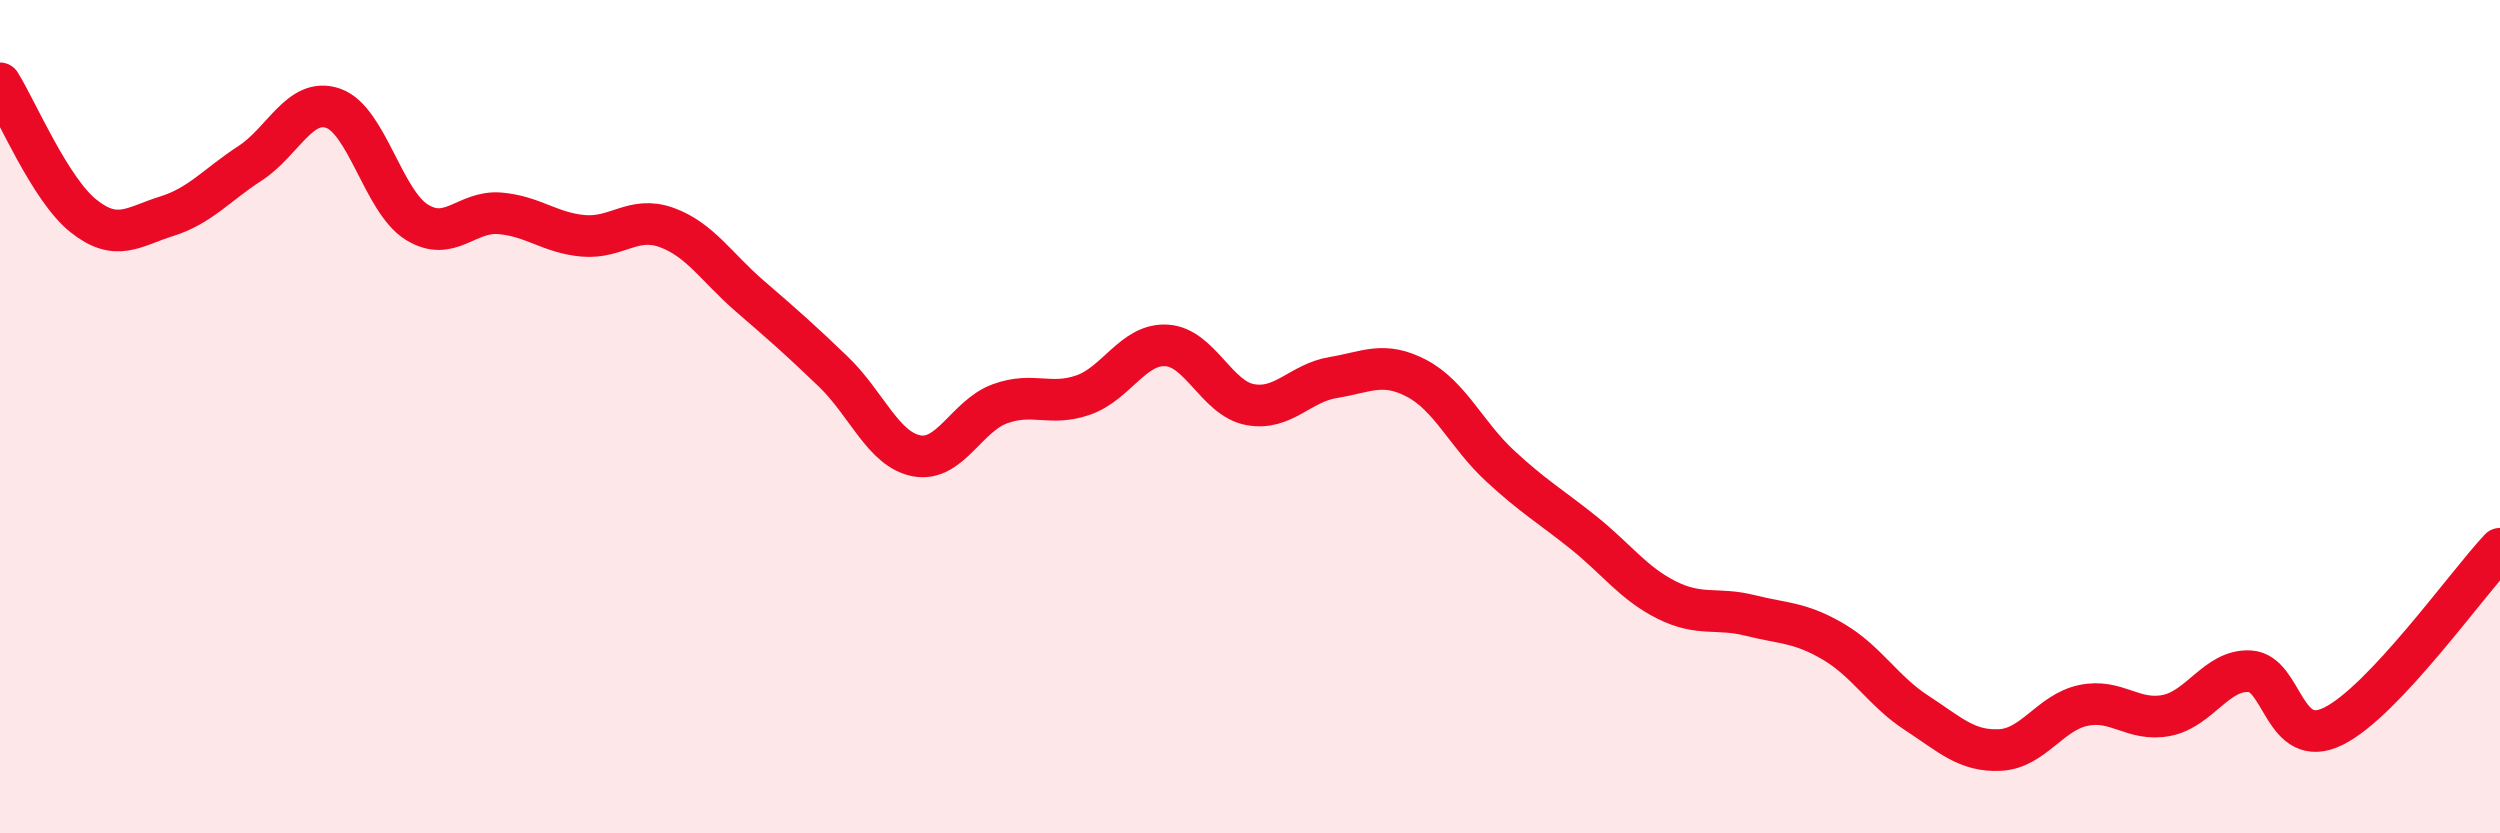
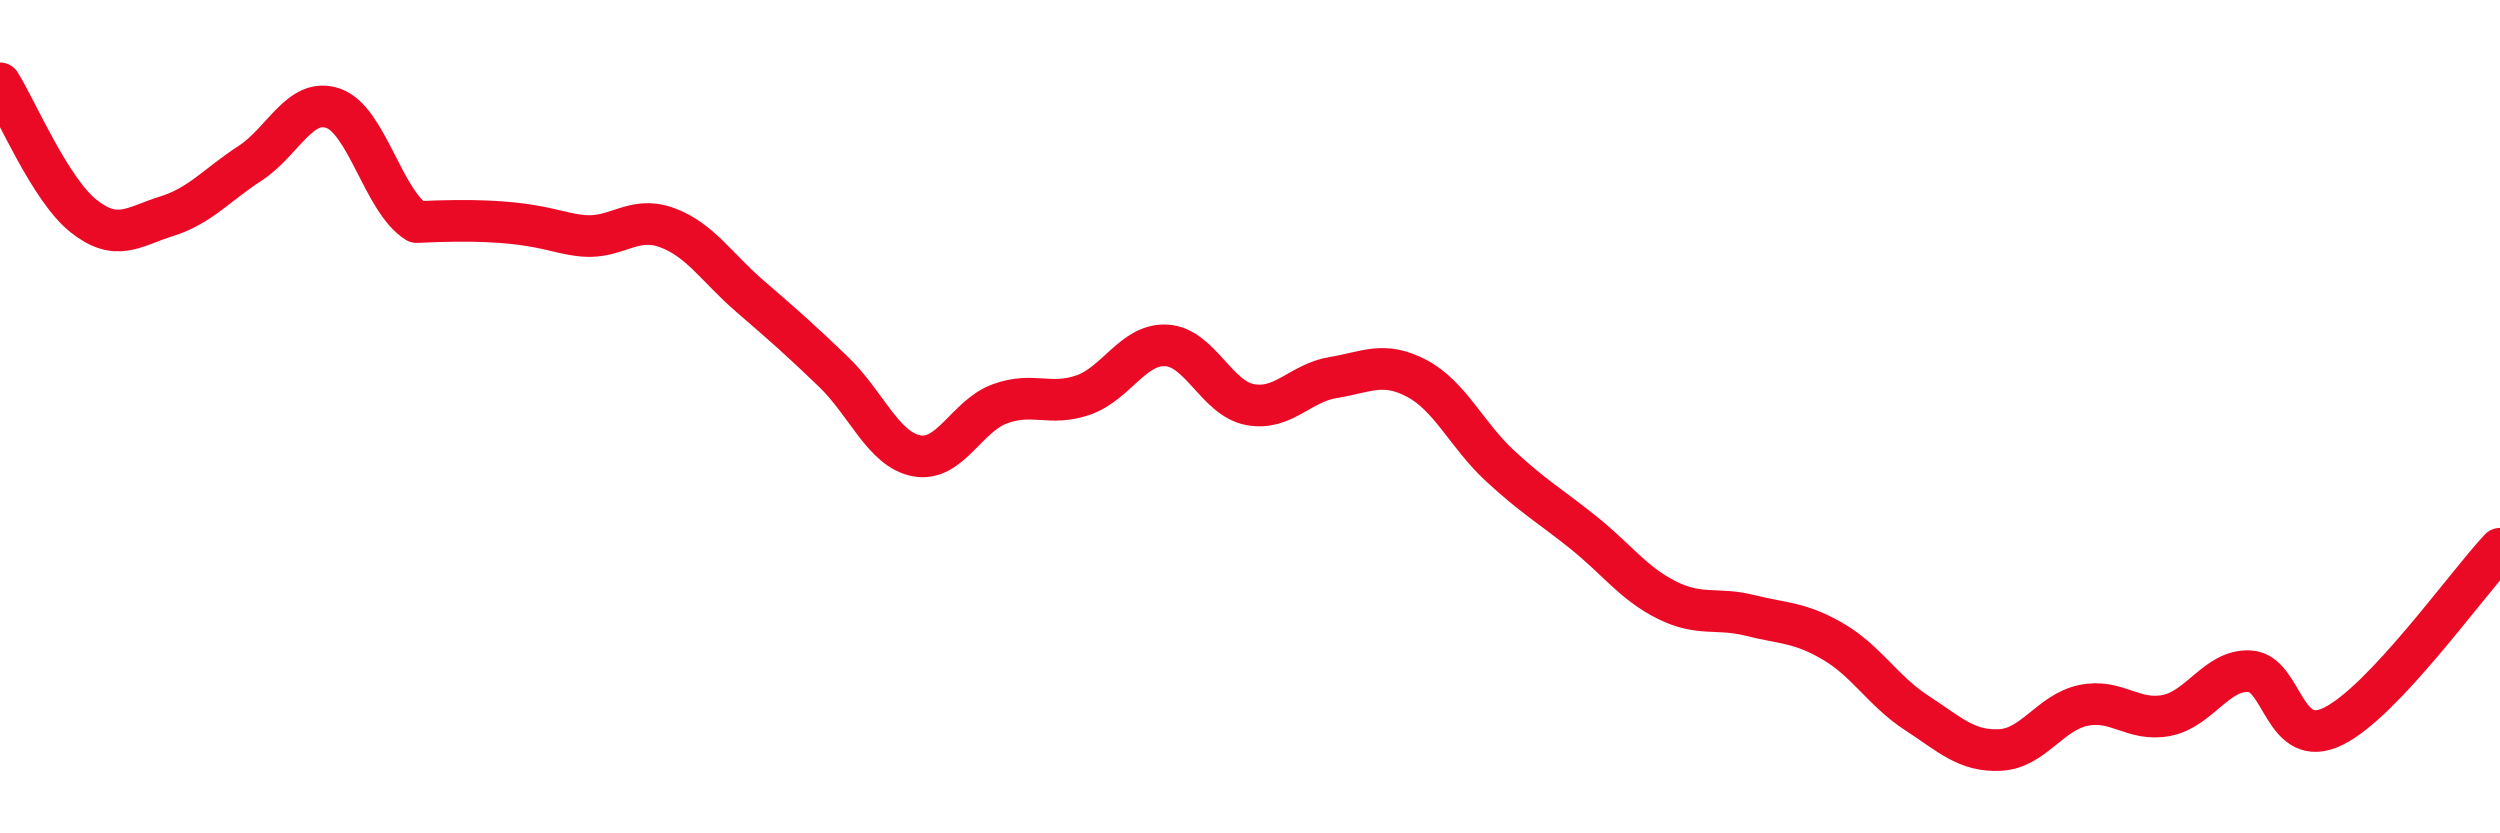
<svg xmlns="http://www.w3.org/2000/svg" width="60" height="20" viewBox="0 0 60 20">
-   <path d="M 0,2 C 0.4,2.64 1.2,4.54 2,5.18 C 2.8,5.82 3.2,5.44 4,5.19 C 4.8,4.94 5.2,4.44 6,3.92 C 6.8,3.4 7.2,2.32 8,2.6 C 8.8,2.88 9.2,4.83 10,5.33 C 10.8,5.83 11.2,5.05 12,5.12 C 12.8,5.19 13.2,5.59 14,5.66 C 14.8,5.73 15.2,5.17 16,5.46 C 16.8,5.75 17.2,6.42 18,7.11 C 18.8,7.8 19.2,8.15 20,8.92 C 20.8,9.69 21.2,10.79 22,10.94 C 22.8,11.09 23.2,9.98 24,9.69 C 24.8,9.4 25.2,9.76 26,9.48 C 26.8,9.2 27.2,8.24 28,8.29 C 28.8,8.34 29.2,9.56 30,9.71 C 30.8,9.86 31.2,9.19 32,9.06 C 32.8,8.93 33.2,8.66 34,9.08 C 34.8,9.5 35.2,10.44 36,11.18 C 36.8,11.92 37.2,12.14 38,12.78 C 38.8,13.42 39.2,14 40,14.4 C 40.8,14.8 41.2,14.57 42,14.77 C 42.8,14.97 43.2,14.93 44,15.4 C 44.8,15.87 45.2,16.59 46,17.11 C 46.8,17.63 47.2,18.04 48,18 C 48.8,17.96 49.2,17.1 50,16.93 C 50.8,16.76 51.2,17.33 52,17.17 C 52.8,17.01 53.2,16.06 54,16.11 C 54.8,16.16 54.8,18.02 56,17.43 C 57.2,16.84 59.2,14.02 60,13.17L60 20L0 20Z" fill="#EB0A25" opacity="0.1" stroke-linecap="round" stroke-linejoin="round" />
-   <path d="M 0,2 C 0.4,2.64 1.2,4.54 2,5.18 C 2.8,5.82 3.2,5.44 4,5.19 C 4.8,4.94 5.2,4.44 6,3.92 C 6.8,3.4 7.2,2.32 8,2.6 C 8.8,2.88 9.2,4.83 10,5.33 C 10.8,5.83 11.2,5.05 12,5.12 C 12.8,5.19 13.2,5.59 14,5.66 C 14.8,5.73 15.2,5.17 16,5.46 C 16.8,5.75 17.2,6.42 18,7.11 C 18.8,7.8 19.2,8.15 20,8.92 C 20.8,9.69 21.2,10.79 22,10.94 C 22.8,11.09 23.2,9.98 24,9.69 C 24.8,9.4 25.2,9.76 26,9.48 C 26.8,9.2 27.2,8.24 28,8.29 C 28.8,8.34 29.2,9.56 30,9.71 C 30.8,9.86 31.2,9.19 32,9.06 C 32.8,8.93 33.2,8.66 34,9.08 C 34.8,9.5 35.2,10.44 36,11.18 C 36.8,11.92 37.2,12.14 38,12.78 C 38.8,13.42 39.2,14 40,14.4 C 40.8,14.8 41.2,14.57 42,14.77 C 42.8,14.97 43.2,14.93 44,15.4 C 44.8,15.87 45.2,16.59 46,17.11 C 46.8,17.63 47.2,18.04 48,18 C 48.8,17.96 49.2,17.1 50,16.93 C 50.8,16.76 51.2,17.33 52,17.17 C 52.8,17.01 53.2,16.06 54,16.11 C 54.8,16.16 54.8,18.02 56,17.43 C 57.2,16.84 59.2,14.02 60,13.17" stroke="#EB0A25" stroke-width="1" fill="none" stroke-linecap="round" stroke-linejoin="round" />
+   <path d="M 0,2 C 0.4,2.64 1.2,4.54 2,5.18 C 2.8,5.82 3.2,5.44 4,5.19 C 4.8,4.94 5.2,4.44 6,3.92 C 6.8,3.4 7.2,2.32 8,2.6 C 8.8,2.88 9.2,4.83 10,5.33 C 12.8,5.19 13.2,5.59 14,5.66 C 14.8,5.73 15.2,5.17 16,5.46 C 16.8,5.75 17.2,6.42 18,7.11 C 18.8,7.8 19.2,8.15 20,8.92 C 20.8,9.69 21.2,10.79 22,10.94 C 22.8,11.09 23.2,9.98 24,9.69 C 24.8,9.4 25.2,9.76 26,9.48 C 26.8,9.2 27.2,8.24 28,8.29 C 28.8,8.34 29.2,9.56 30,9.71 C 30.8,9.86 31.2,9.19 32,9.06 C 32.8,8.93 33.2,8.66 34,9.08 C 34.8,9.5 35.2,10.44 36,11.18 C 36.8,11.92 37.2,12.14 38,12.78 C 38.8,13.42 39.2,14 40,14.4 C 40.8,14.8 41.2,14.57 42,14.77 C 42.8,14.97 43.2,14.93 44,15.4 C 44.8,15.87 45.2,16.59 46,17.11 C 46.8,17.63 47.2,18.04 48,18 C 48.8,17.96 49.2,17.1 50,16.93 C 50.8,16.76 51.2,17.33 52,17.17 C 52.8,17.01 53.2,16.06 54,16.11 C 54.8,16.16 54.8,18.02 56,17.43 C 57.2,16.84 59.2,14.02 60,13.17" stroke="#EB0A25" stroke-width="1" fill="none" stroke-linecap="round" stroke-linejoin="round" />
</svg>